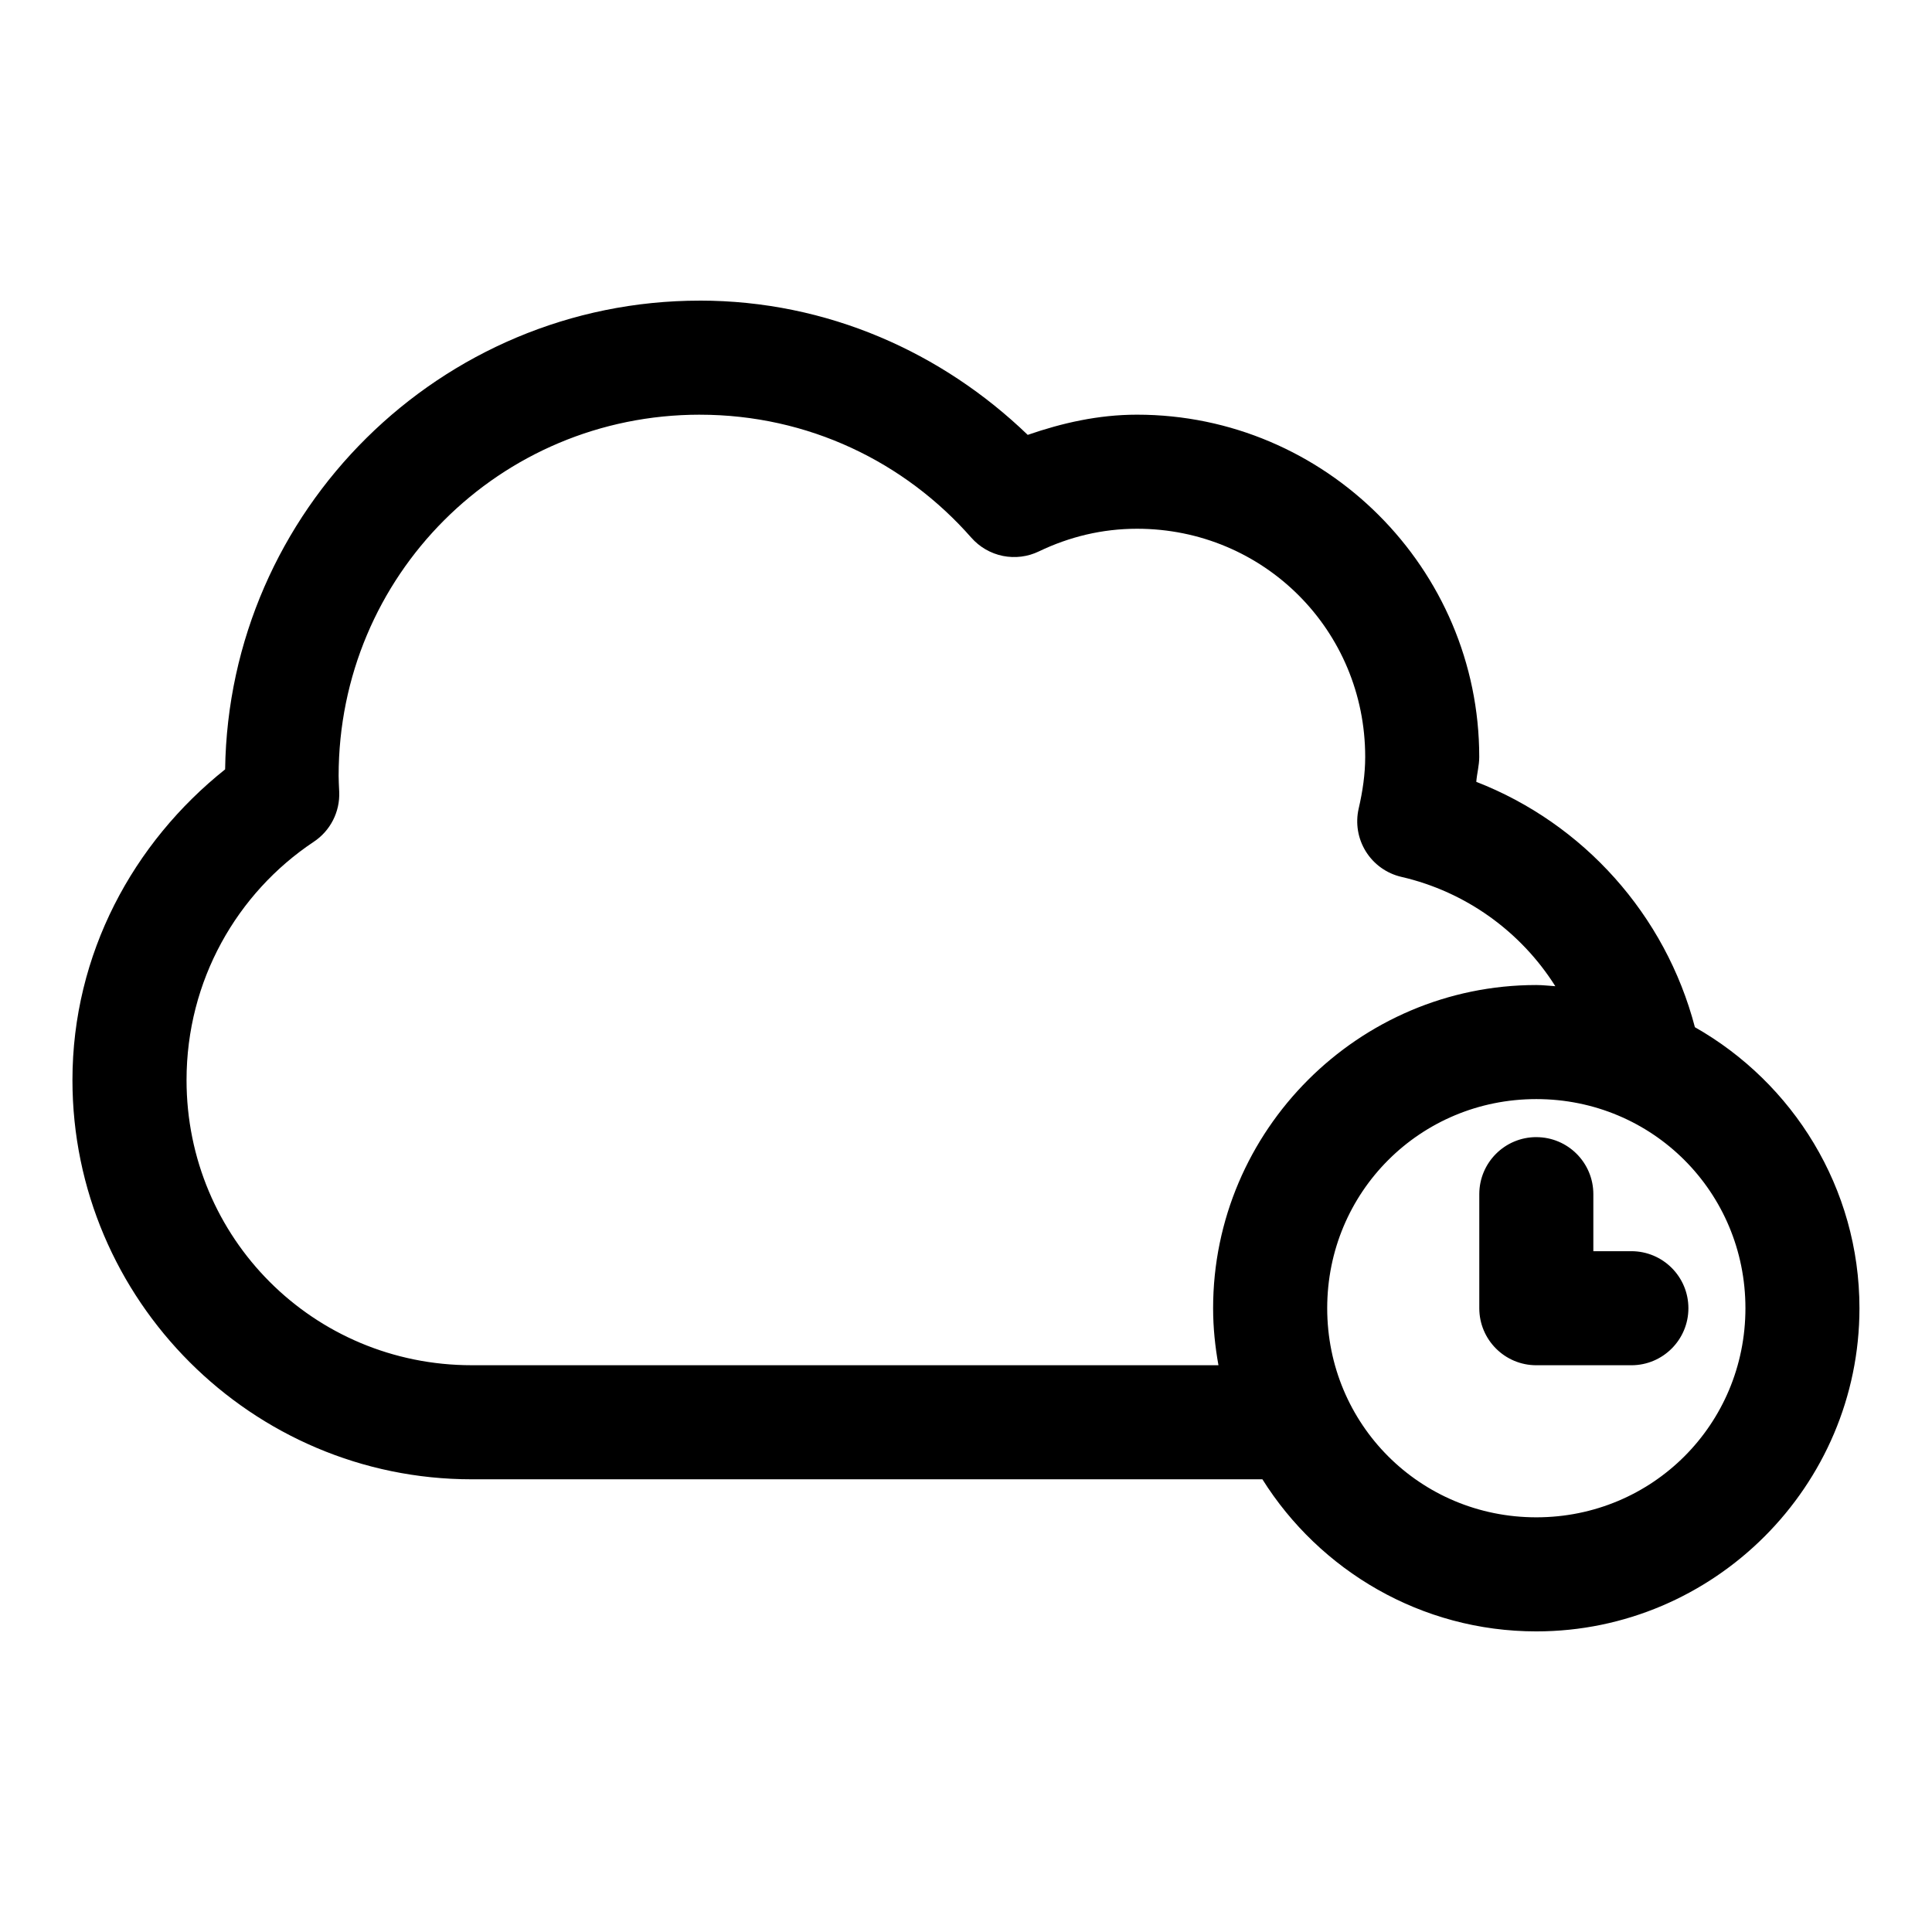
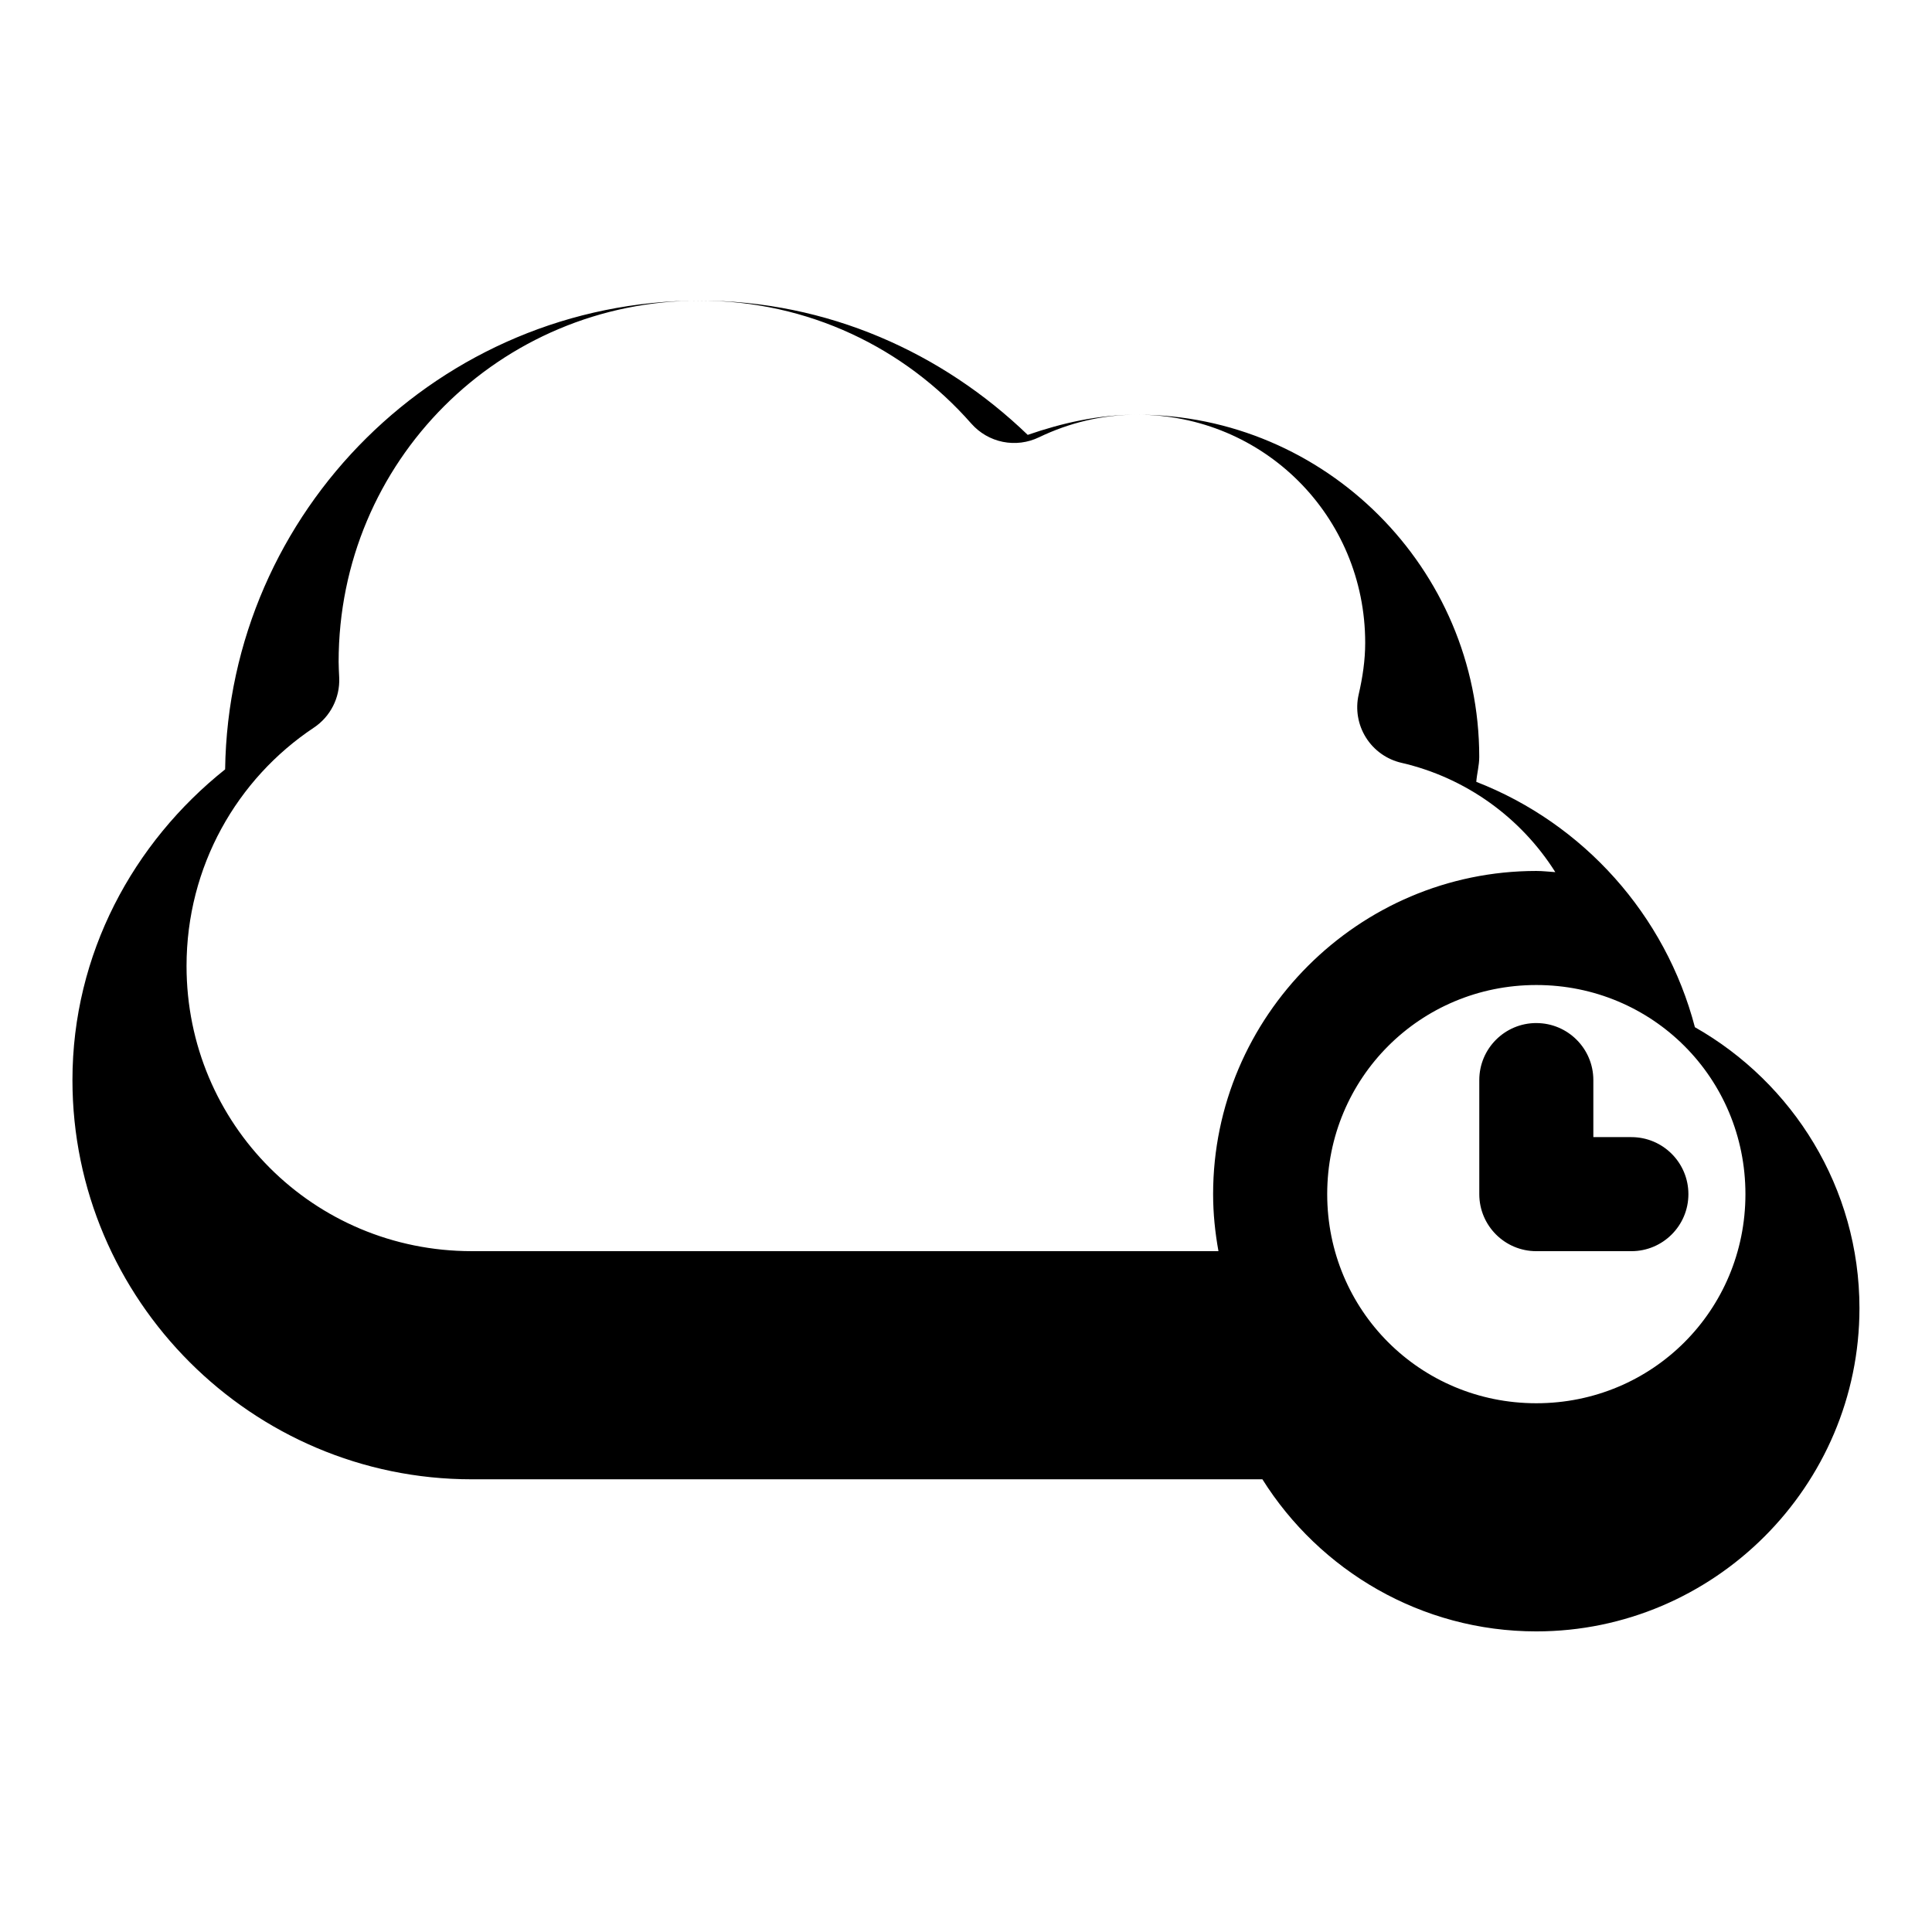
<svg xmlns="http://www.w3.org/2000/svg" fill="#000000" width="800px" height="800px" version="1.1" viewBox="144 144 512 512">
-   <path d="m329.46 223.67c-68.789 0-124.84 55.648-125.8 124.22-24.344 19.406-40.461 48.906-40.461 82.34 0 58.254 47.547 105.8 105.8 105.8h209.55c15.18 24.176 42.07 40.305 72.578 40.305 47.121 0 85.648-38.523 85.648-85.648 0-31.867-17.629-59.723-43.609-74.469-7.797-29.766-29.527-53.977-57.938-65.023 0.18-2.262 0.785-4.281 0.785-6.613 0-49.906-40.781-90.688-90.688-90.688-10.262 0-19.867 2.207-28.969 5.352-22.637-21.801-53.059-35.582-86.906-35.582zm0 30.23c28.77 0 54.379 12.574 71.949 32.59v-0.004c2.184 2.484 5.121 4.184 8.363 4.84 3.242 0.652 6.609 0.227 9.586-1.219 8.035-3.852 16.719-5.984 25.977-5.984 33.566 0 60.457 26.887 60.457 60.457 0 4.582-0.676 9.145-1.73 13.699-0.895 3.906-0.203 8.004 1.922 11.398s5.512 5.809 9.414 6.707c17.082 3.934 31.672 14.531 40.777 28.969-1.691-0.102-3.324-0.312-5.039-0.312-47.121 0-85.648 38.523-85.648 85.648 0 5.18 0.527 10.18 1.418 15.113l-197.9-0.004c-41.914 0-75.57-33.656-75.57-75.57 0-26.371 13.371-49.594 33.691-63.133 4.418-2.918 6.984-7.934 6.769-13.227-0.074-1.727-0.156-3.035-0.156-4.25 0-53.047 42.676-95.723 95.723-95.723zm221.68 181.37c30.785 0 55.418 24.633 55.418 55.418s-24.633 55.418-55.418 55.418-55.418-24.633-55.418-55.418 24.633-55.418 55.418-55.418zm0 10.078c-8.348 0-15.113 6.766-15.113 15.113v30.23c0 8.348 6.766 15.113 15.113 15.113h25.191c8.348 0 15.113-6.766 15.113-15.113s-6.766-15.113-15.113-15.113h-10.078v-15.113c0-8.348-6.766-15.113-15.113-15.113z" />
+   <path d="m329.46 223.67c-68.789 0-124.84 55.648-125.8 124.22-24.344 19.406-40.461 48.906-40.461 82.34 0 58.254 47.547 105.8 105.8 105.8h209.55c15.18 24.176 42.07 40.305 72.578 40.305 47.121 0 85.648-38.523 85.648-85.648 0-31.867-17.629-59.723-43.609-74.469-7.797-29.766-29.527-53.977-57.938-65.023 0.18-2.262 0.785-4.281 0.785-6.613 0-49.906-40.781-90.688-90.688-90.688-10.262 0-19.867 2.207-28.969 5.352-22.637-21.801-53.059-35.582-86.906-35.582zc28.77 0 54.379 12.574 71.949 32.59v-0.004c2.184 2.484 5.121 4.184 8.363 4.84 3.242 0.652 6.609 0.227 9.586-1.219 8.035-3.852 16.719-5.984 25.977-5.984 33.566 0 60.457 26.887 60.457 60.457 0 4.582-0.676 9.145-1.73 13.699-0.895 3.906-0.203 8.004 1.922 11.398s5.512 5.809 9.414 6.707c17.082 3.934 31.672 14.531 40.777 28.969-1.691-0.102-3.324-0.312-5.039-0.312-47.121 0-85.648 38.523-85.648 85.648 0 5.18 0.527 10.18 1.418 15.113l-197.9-0.004c-41.914 0-75.57-33.656-75.57-75.57 0-26.371 13.371-49.594 33.691-63.133 4.418-2.918 6.984-7.934 6.769-13.227-0.074-1.727-0.156-3.035-0.156-4.25 0-53.047 42.676-95.723 95.723-95.723zm221.68 181.37c30.785 0 55.418 24.633 55.418 55.418s-24.633 55.418-55.418 55.418-55.418-24.633-55.418-55.418 24.633-55.418 55.418-55.418zm0 10.078c-8.348 0-15.113 6.766-15.113 15.113v30.23c0 8.348 6.766 15.113 15.113 15.113h25.191c8.348 0 15.113-6.766 15.113-15.113s-6.766-15.113-15.113-15.113h-10.078v-15.113c0-8.348-6.766-15.113-15.113-15.113z" />
</svg>